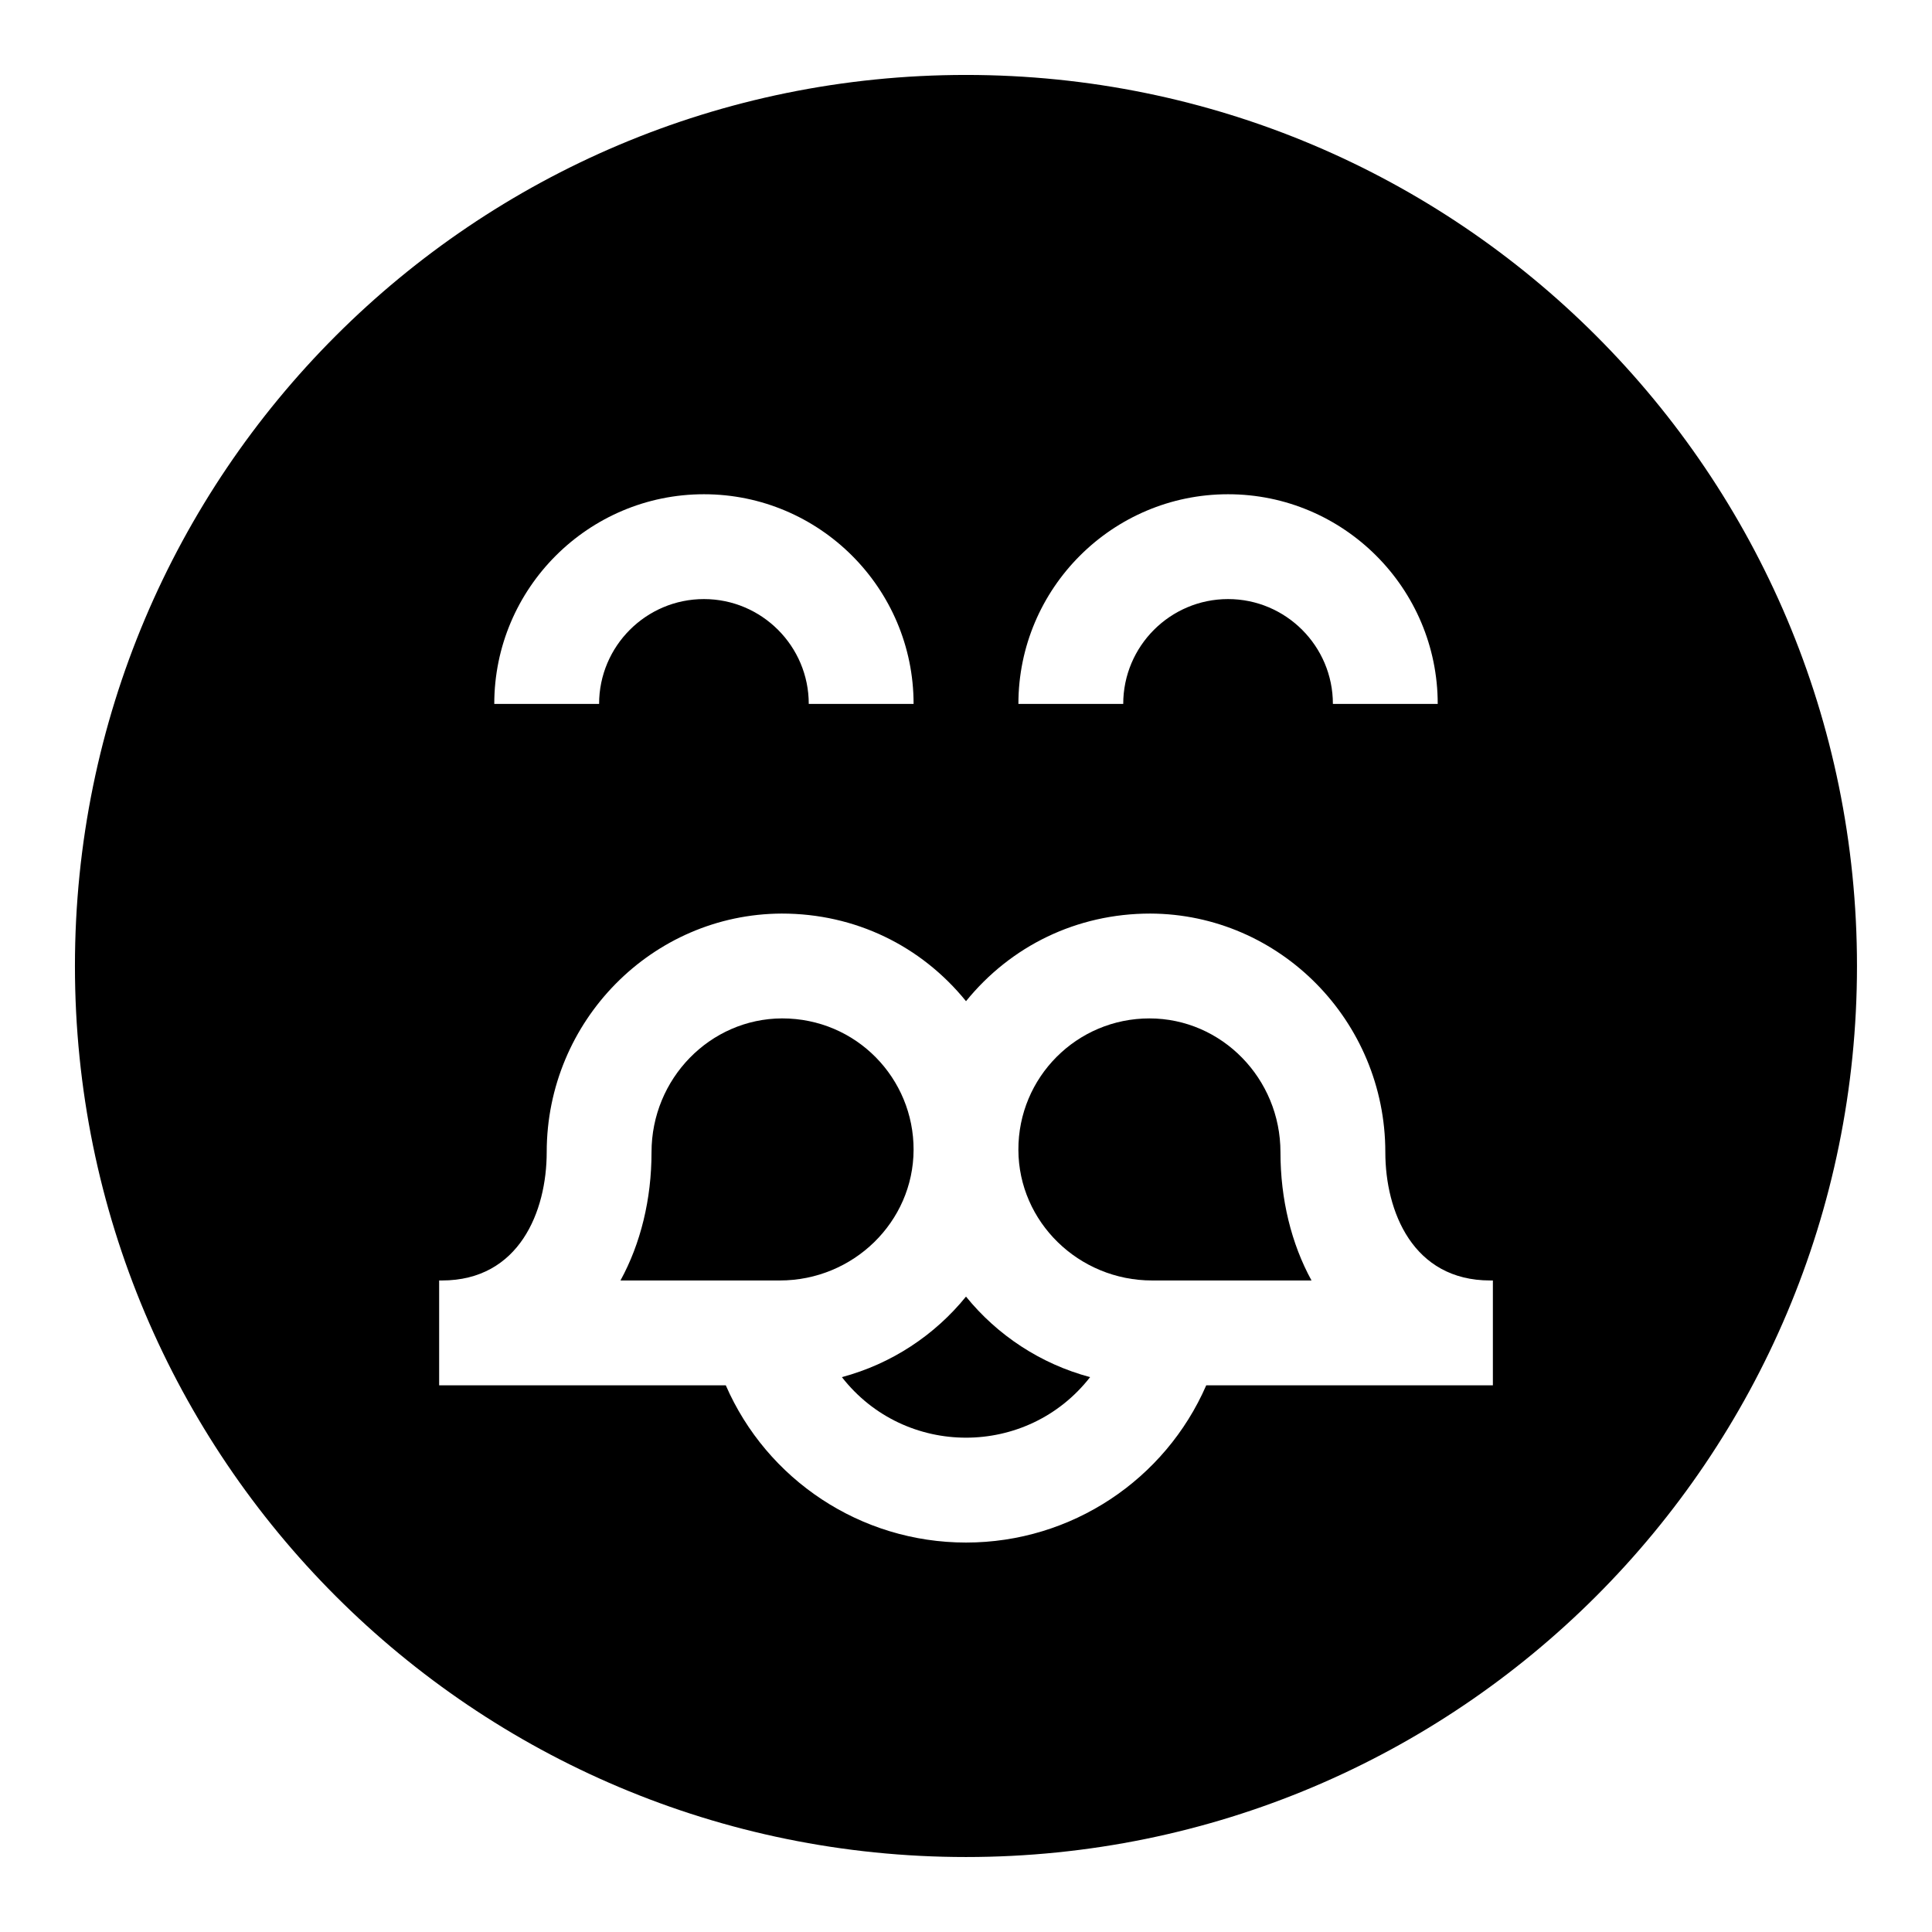
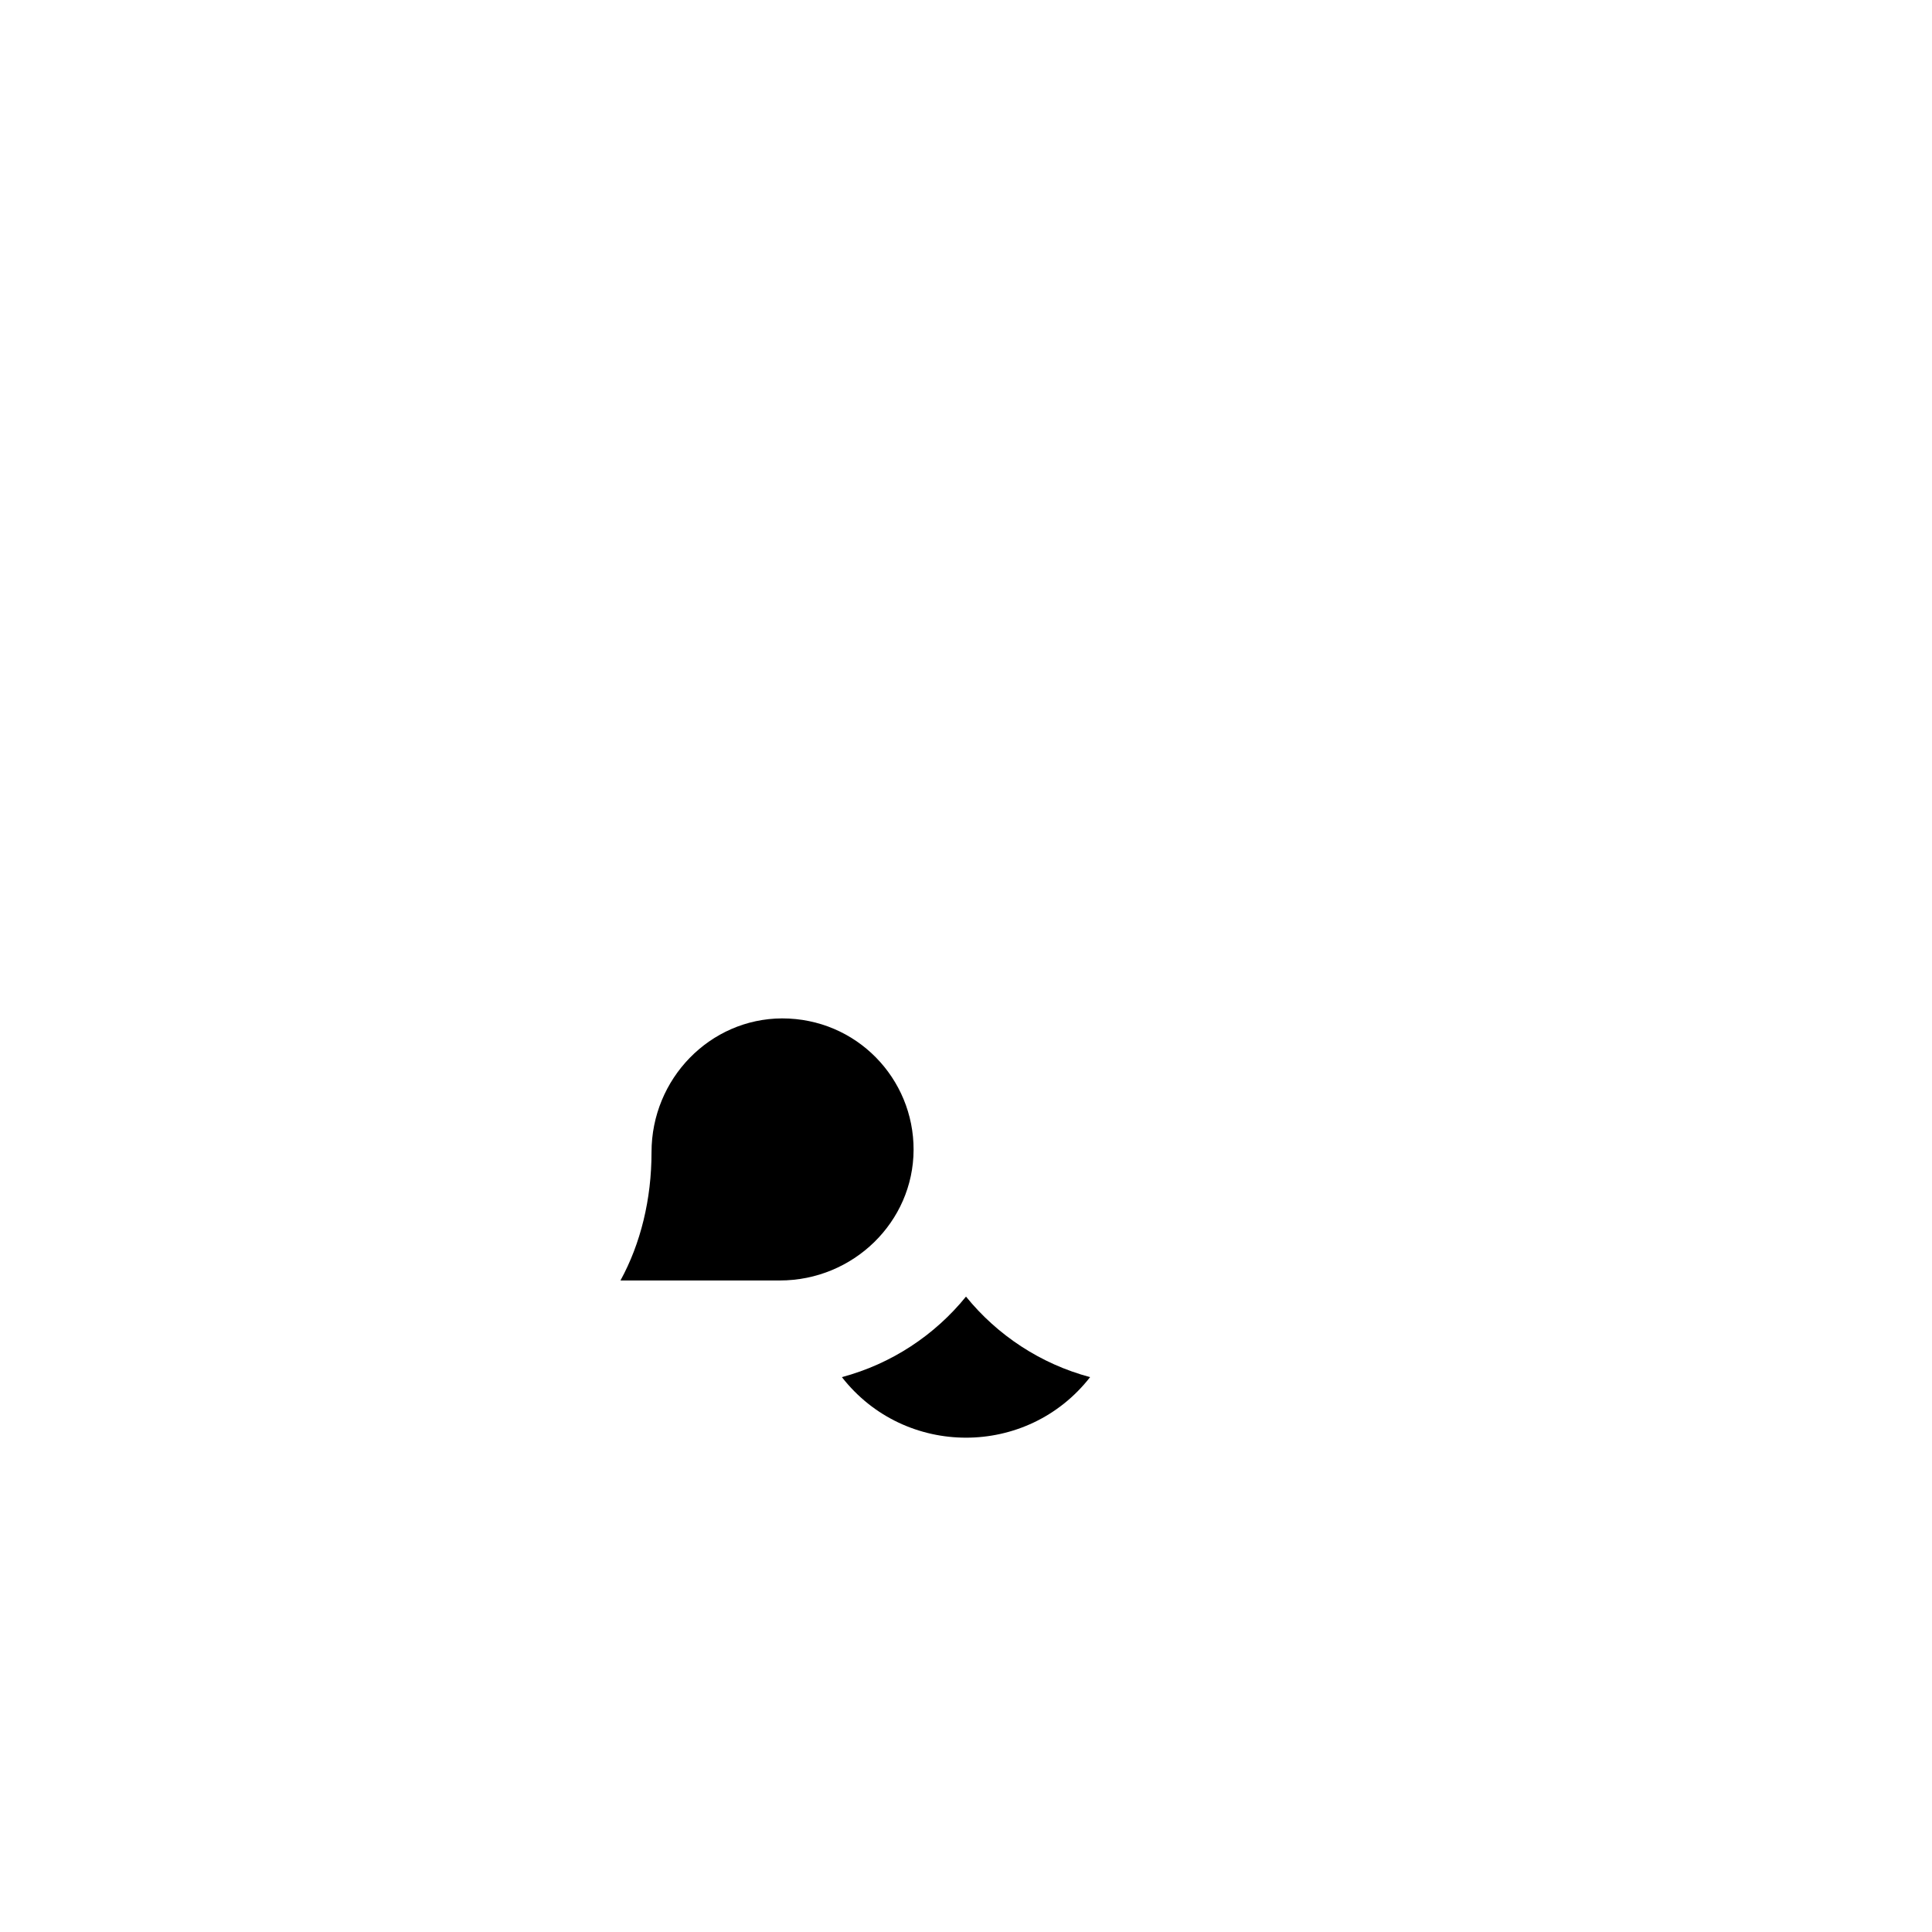
<svg xmlns="http://www.w3.org/2000/svg" fill="#000000" width="800px" height="800px" version="1.1" viewBox="144 144 512 512">
  <g>
    <path d="m400 487.61c-8.293 10.227-19.75 17.832-32.891 21.344 16.672 21.383 49.09 21.41 65.781 0-13.141-3.512-24.602-11.117-32.891-21.344z" />
-     <path d="m400 163.86c-130.52 0-236.14 105.63-236.14 236.14 0 130.52 105.63 236.13 236.13 236.13 130.52 0 236.13-105.63 236.13-236.13 0.004-130.52-105.62-236.14-236.13-236.14zm69.449 111.12c30.637 0 55.562 24.926 55.562 55.562h-27.781c0-15.316-12.461-27.781-27.781-27.781-15.316 0-27.781 12.461-27.781 27.781h-27.781c0.004-30.637 24.926-55.562 55.562-55.562zm-138.9 0c30.637 0 55.562 24.926 55.562 55.562h-27.781c0-15.316-12.461-27.781-27.781-27.781-15.316 0-27.781 12.461-27.781 27.781h-27.781c0-30.637 24.926-55.562 55.562-55.562zm209.08 236.14h-75.961c-10.879 24.992-35.691 41.672-63.664 41.672s-52.785-16.68-63.664-41.672h-75.961v-27.781h0.723c20.504 0 27.781-18.316 27.781-34.004 0-34.75 27.945-63.113 62.293-63.23 19.469 0 36.934 8.559 48.828 23.219 11.867-14.629 29.328-23.219 48.828-23.219 34.348 0.113 62.293 28.48 62.293 63.227 0 15.688 7.277 34.004 27.781 34.004h0.723z" />
    <path d="m386.11 448.73c0.062-18.895-15.105-34.844-34.844-34.844-19.082 0.062-34.605 15.965-34.605 35.449 0 12.496-2.879 24.234-8.23 34.004h42.234c19.48-0.004 35.383-15.527 35.445-34.609z" />
-     <path d="m448.61 413.89c-19.234 0-34.789 15.594-34.727 34.844 0.062 19.082 15.965 34.605 35.449 34.605h42.234c-5.352-9.766-8.23-21.508-8.23-34.004 0-19.512-15.578-35.445-34.727-35.445z" />
  </g>
</svg>